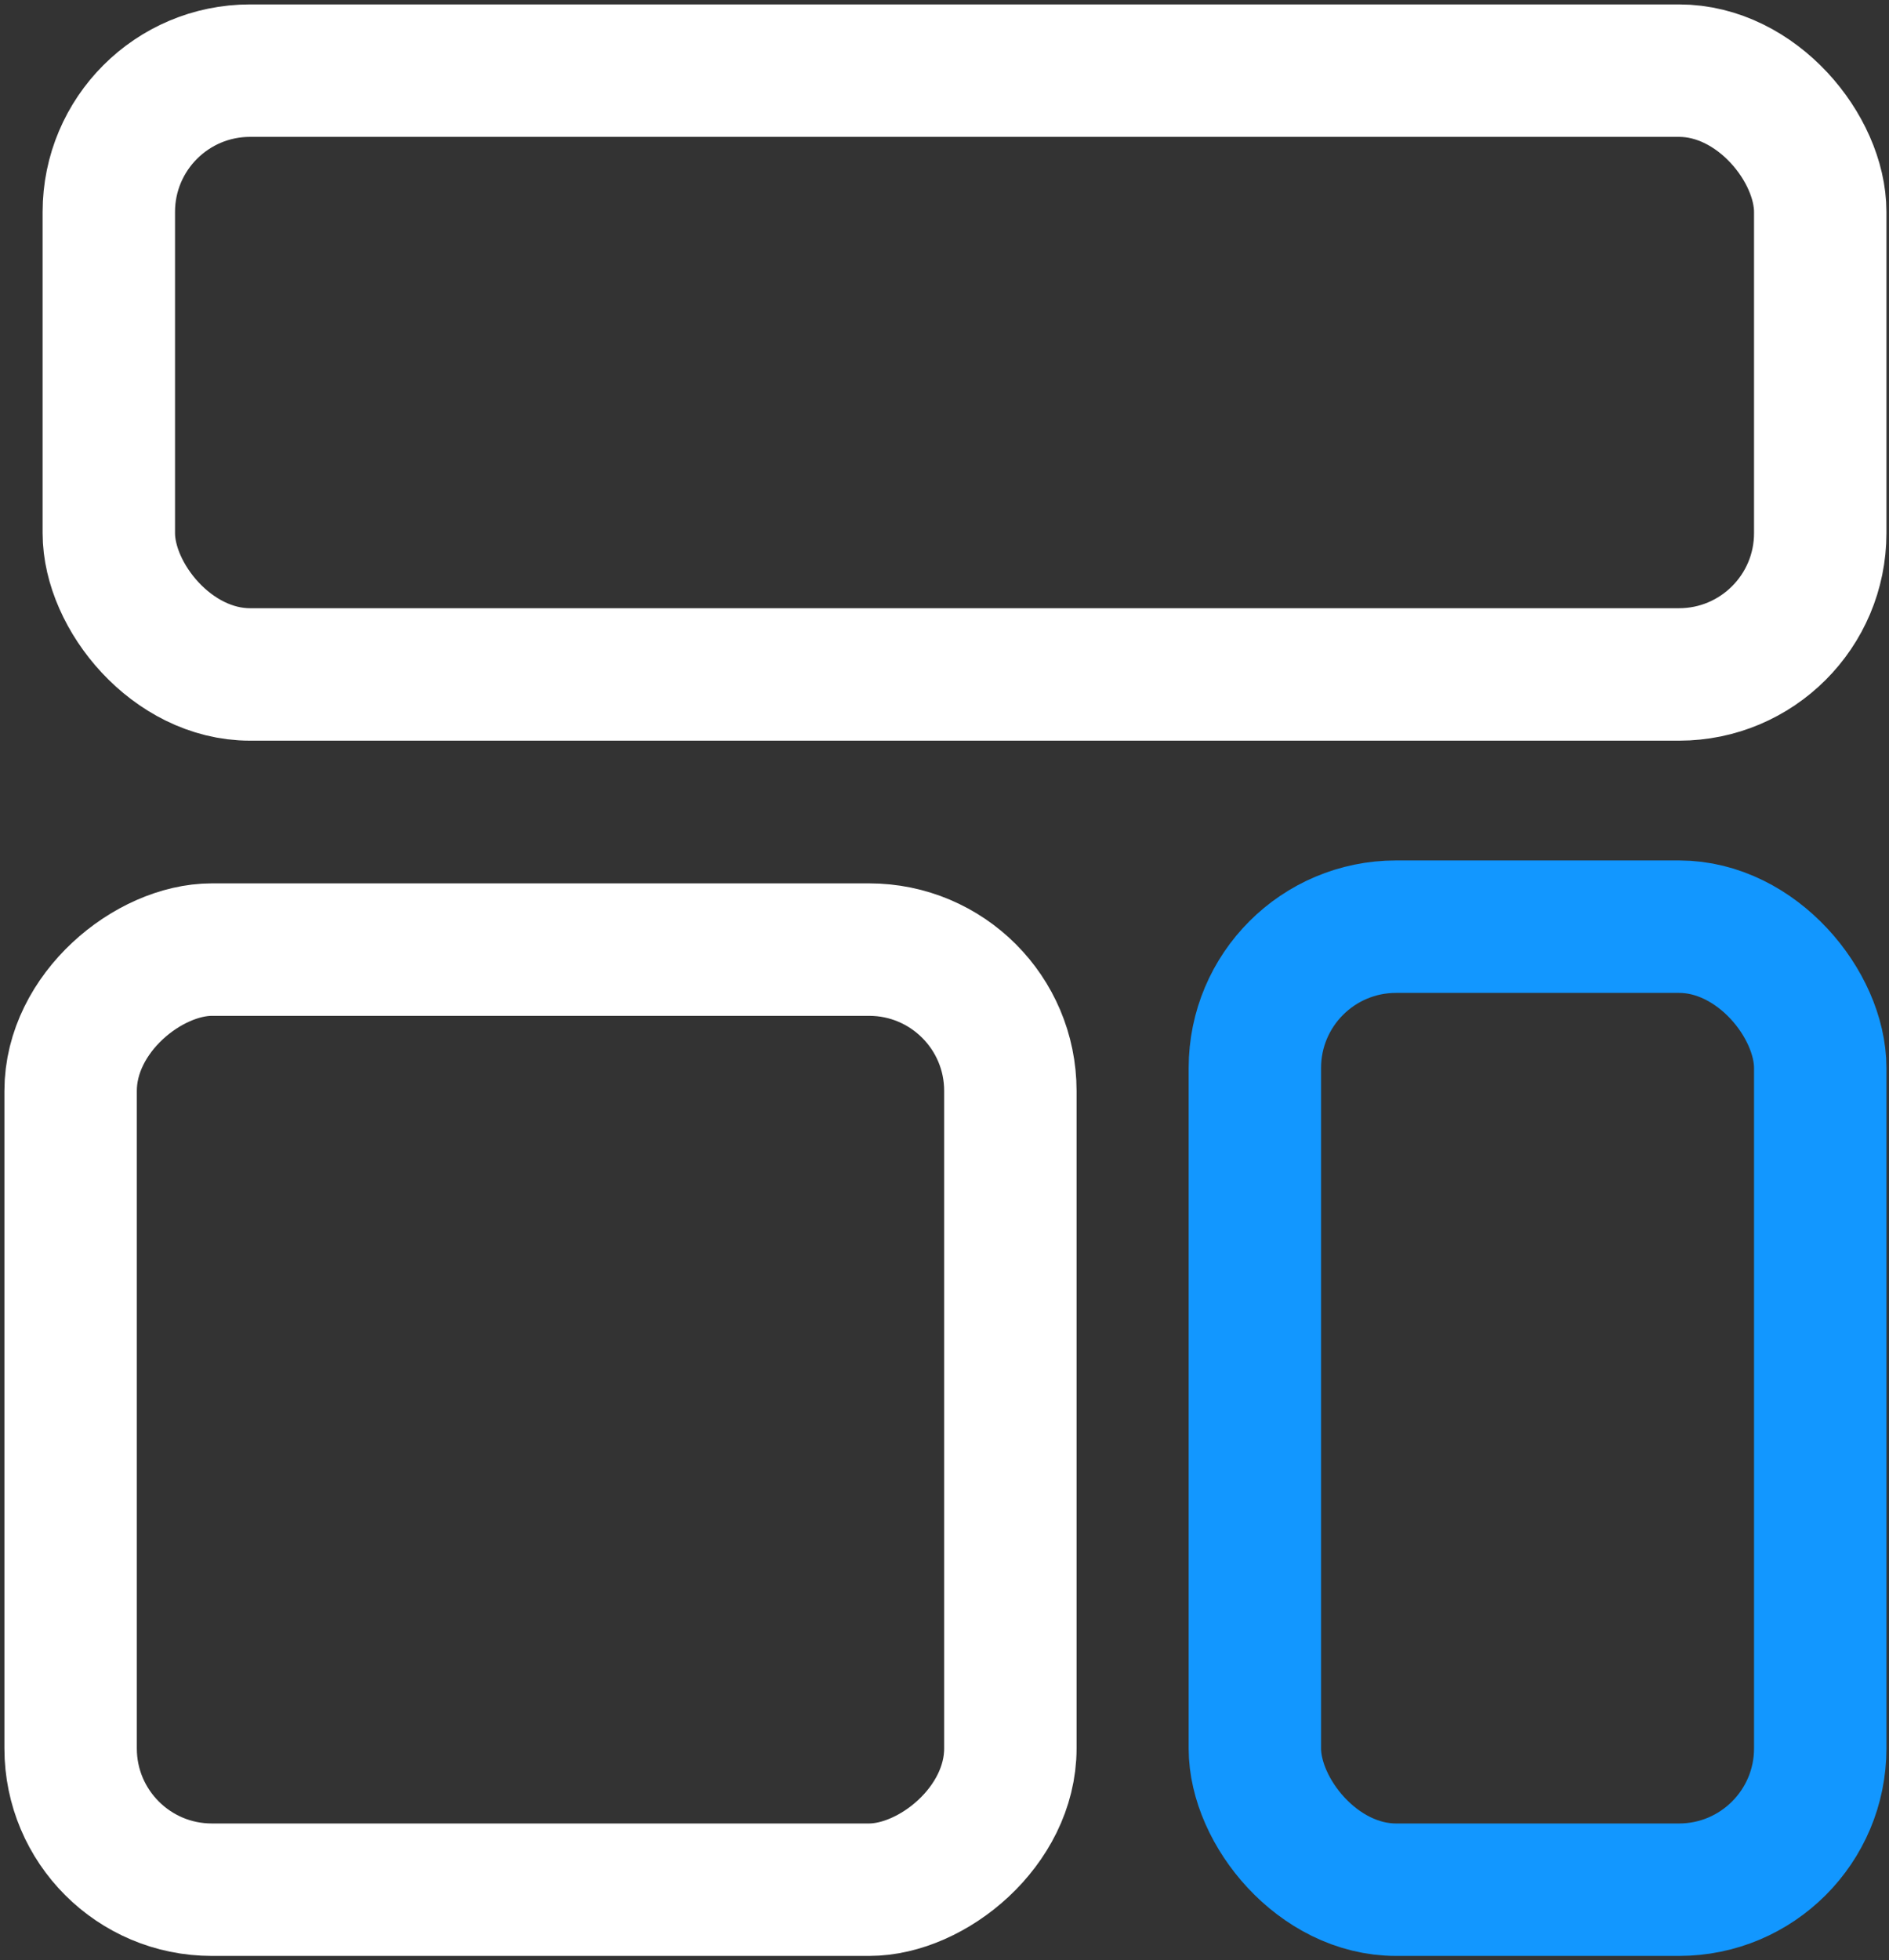
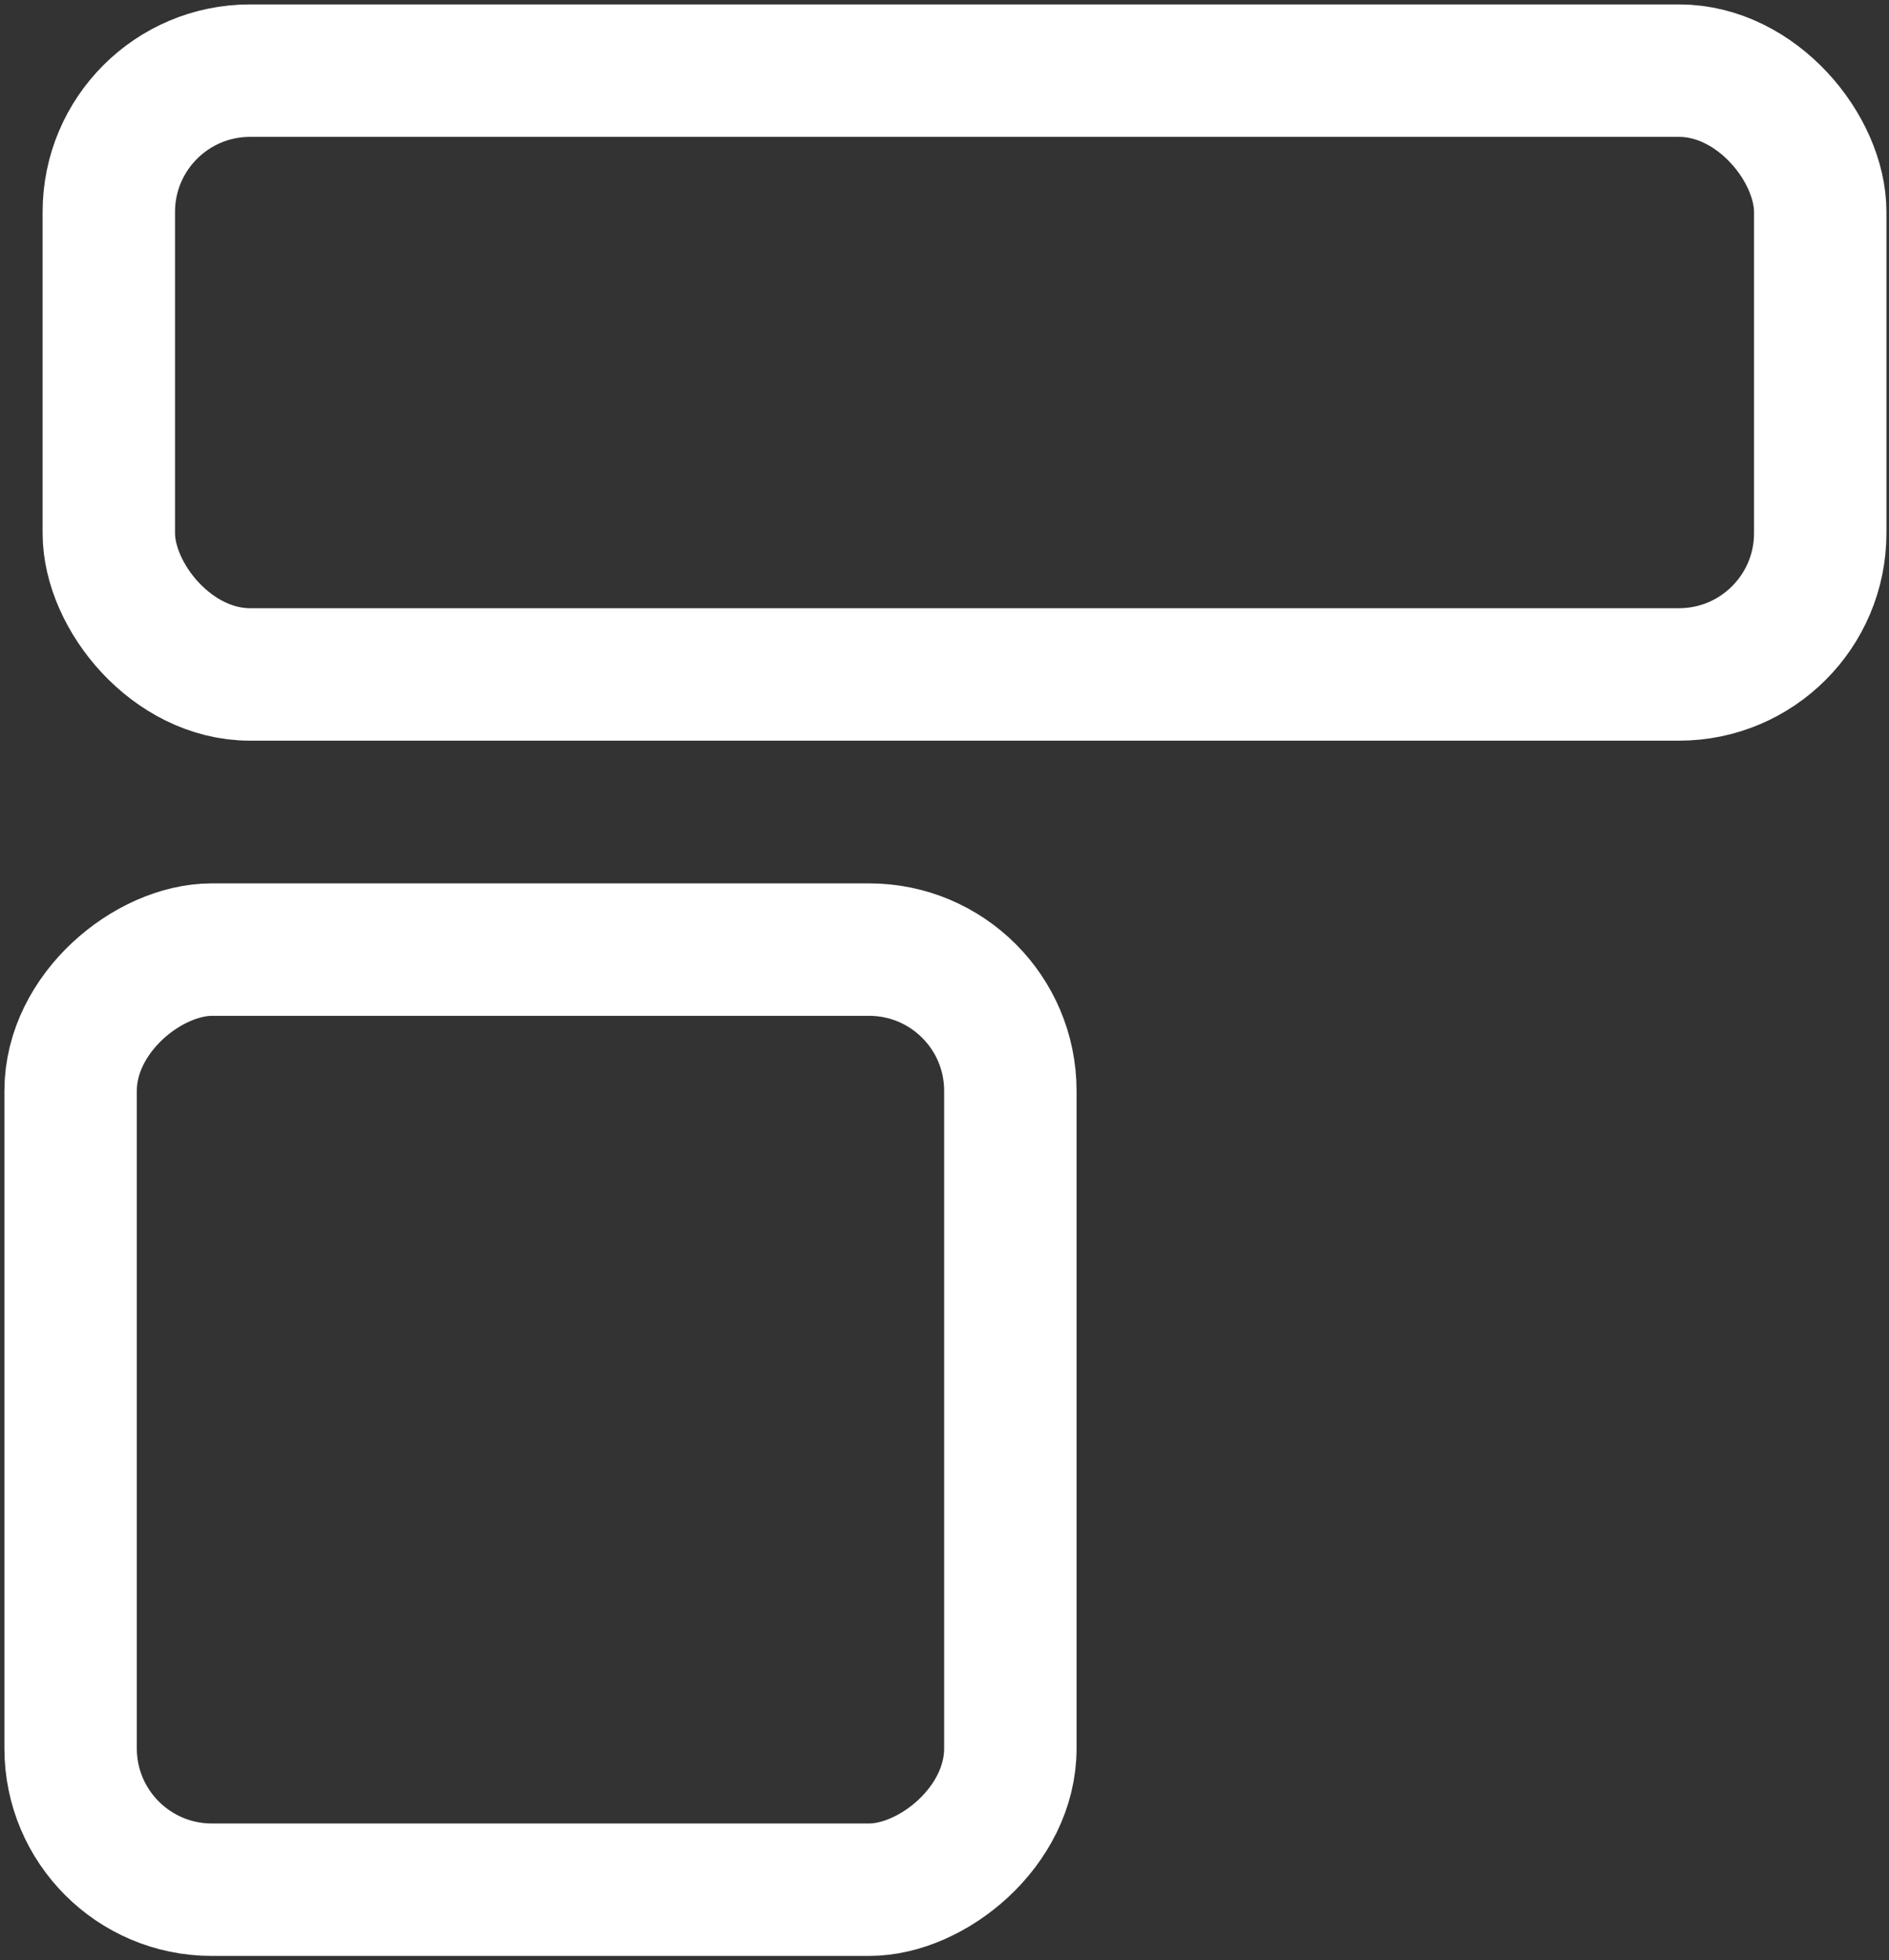
<svg xmlns="http://www.w3.org/2000/svg" width="214" height="222" viewBox="0 0 214 222" fill="none">
  <rect x="0" y="0" width="214" height="222" fill="#333333" stroke="none" />
  <rect x="12.328" y="8" width="193.882" height="68.378" rx="16" stroke="white" stroke-width="15" />
  <rect x="8" y="214" width="106.462" height="106.462" rx="16" transform="rotate(-90 8 214)" stroke="white" stroke-width="15" />
-   <rect x="206.21" y="214" width="64.05" height="109.059" rx="16" transform="rotate(-180 206.21 214)" stroke="#1297FF" stroke-width="15" />
</svg>